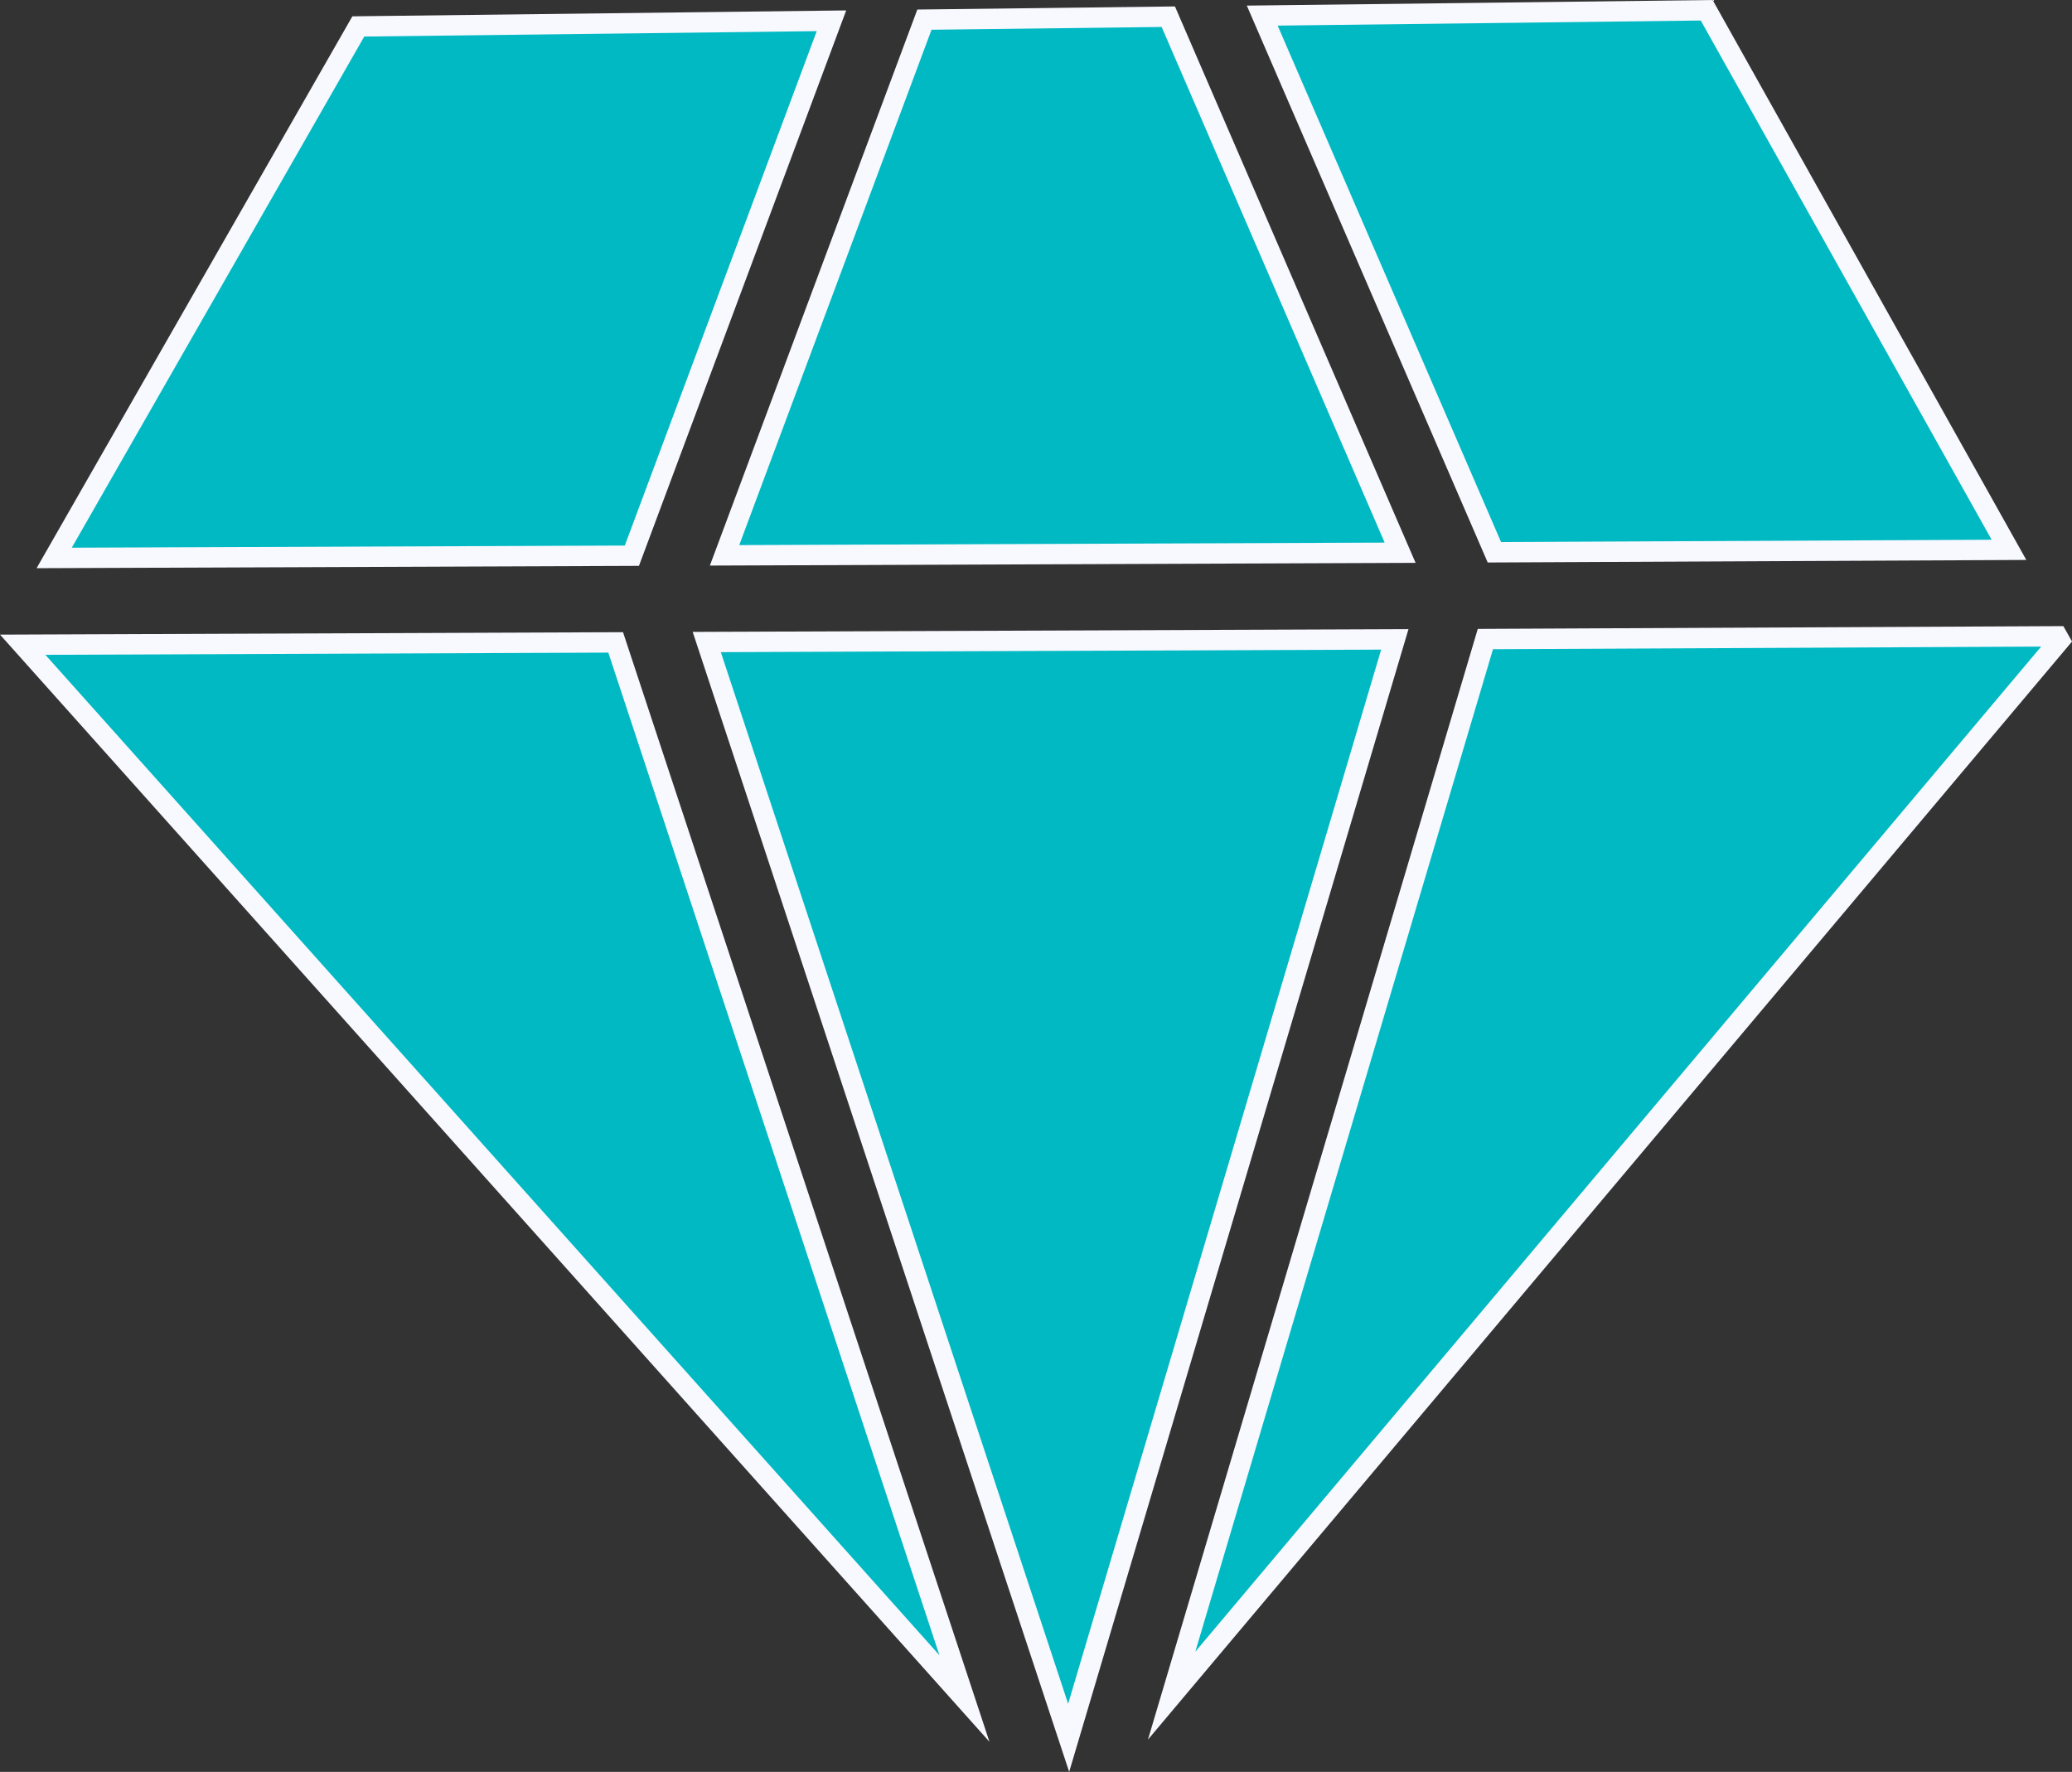
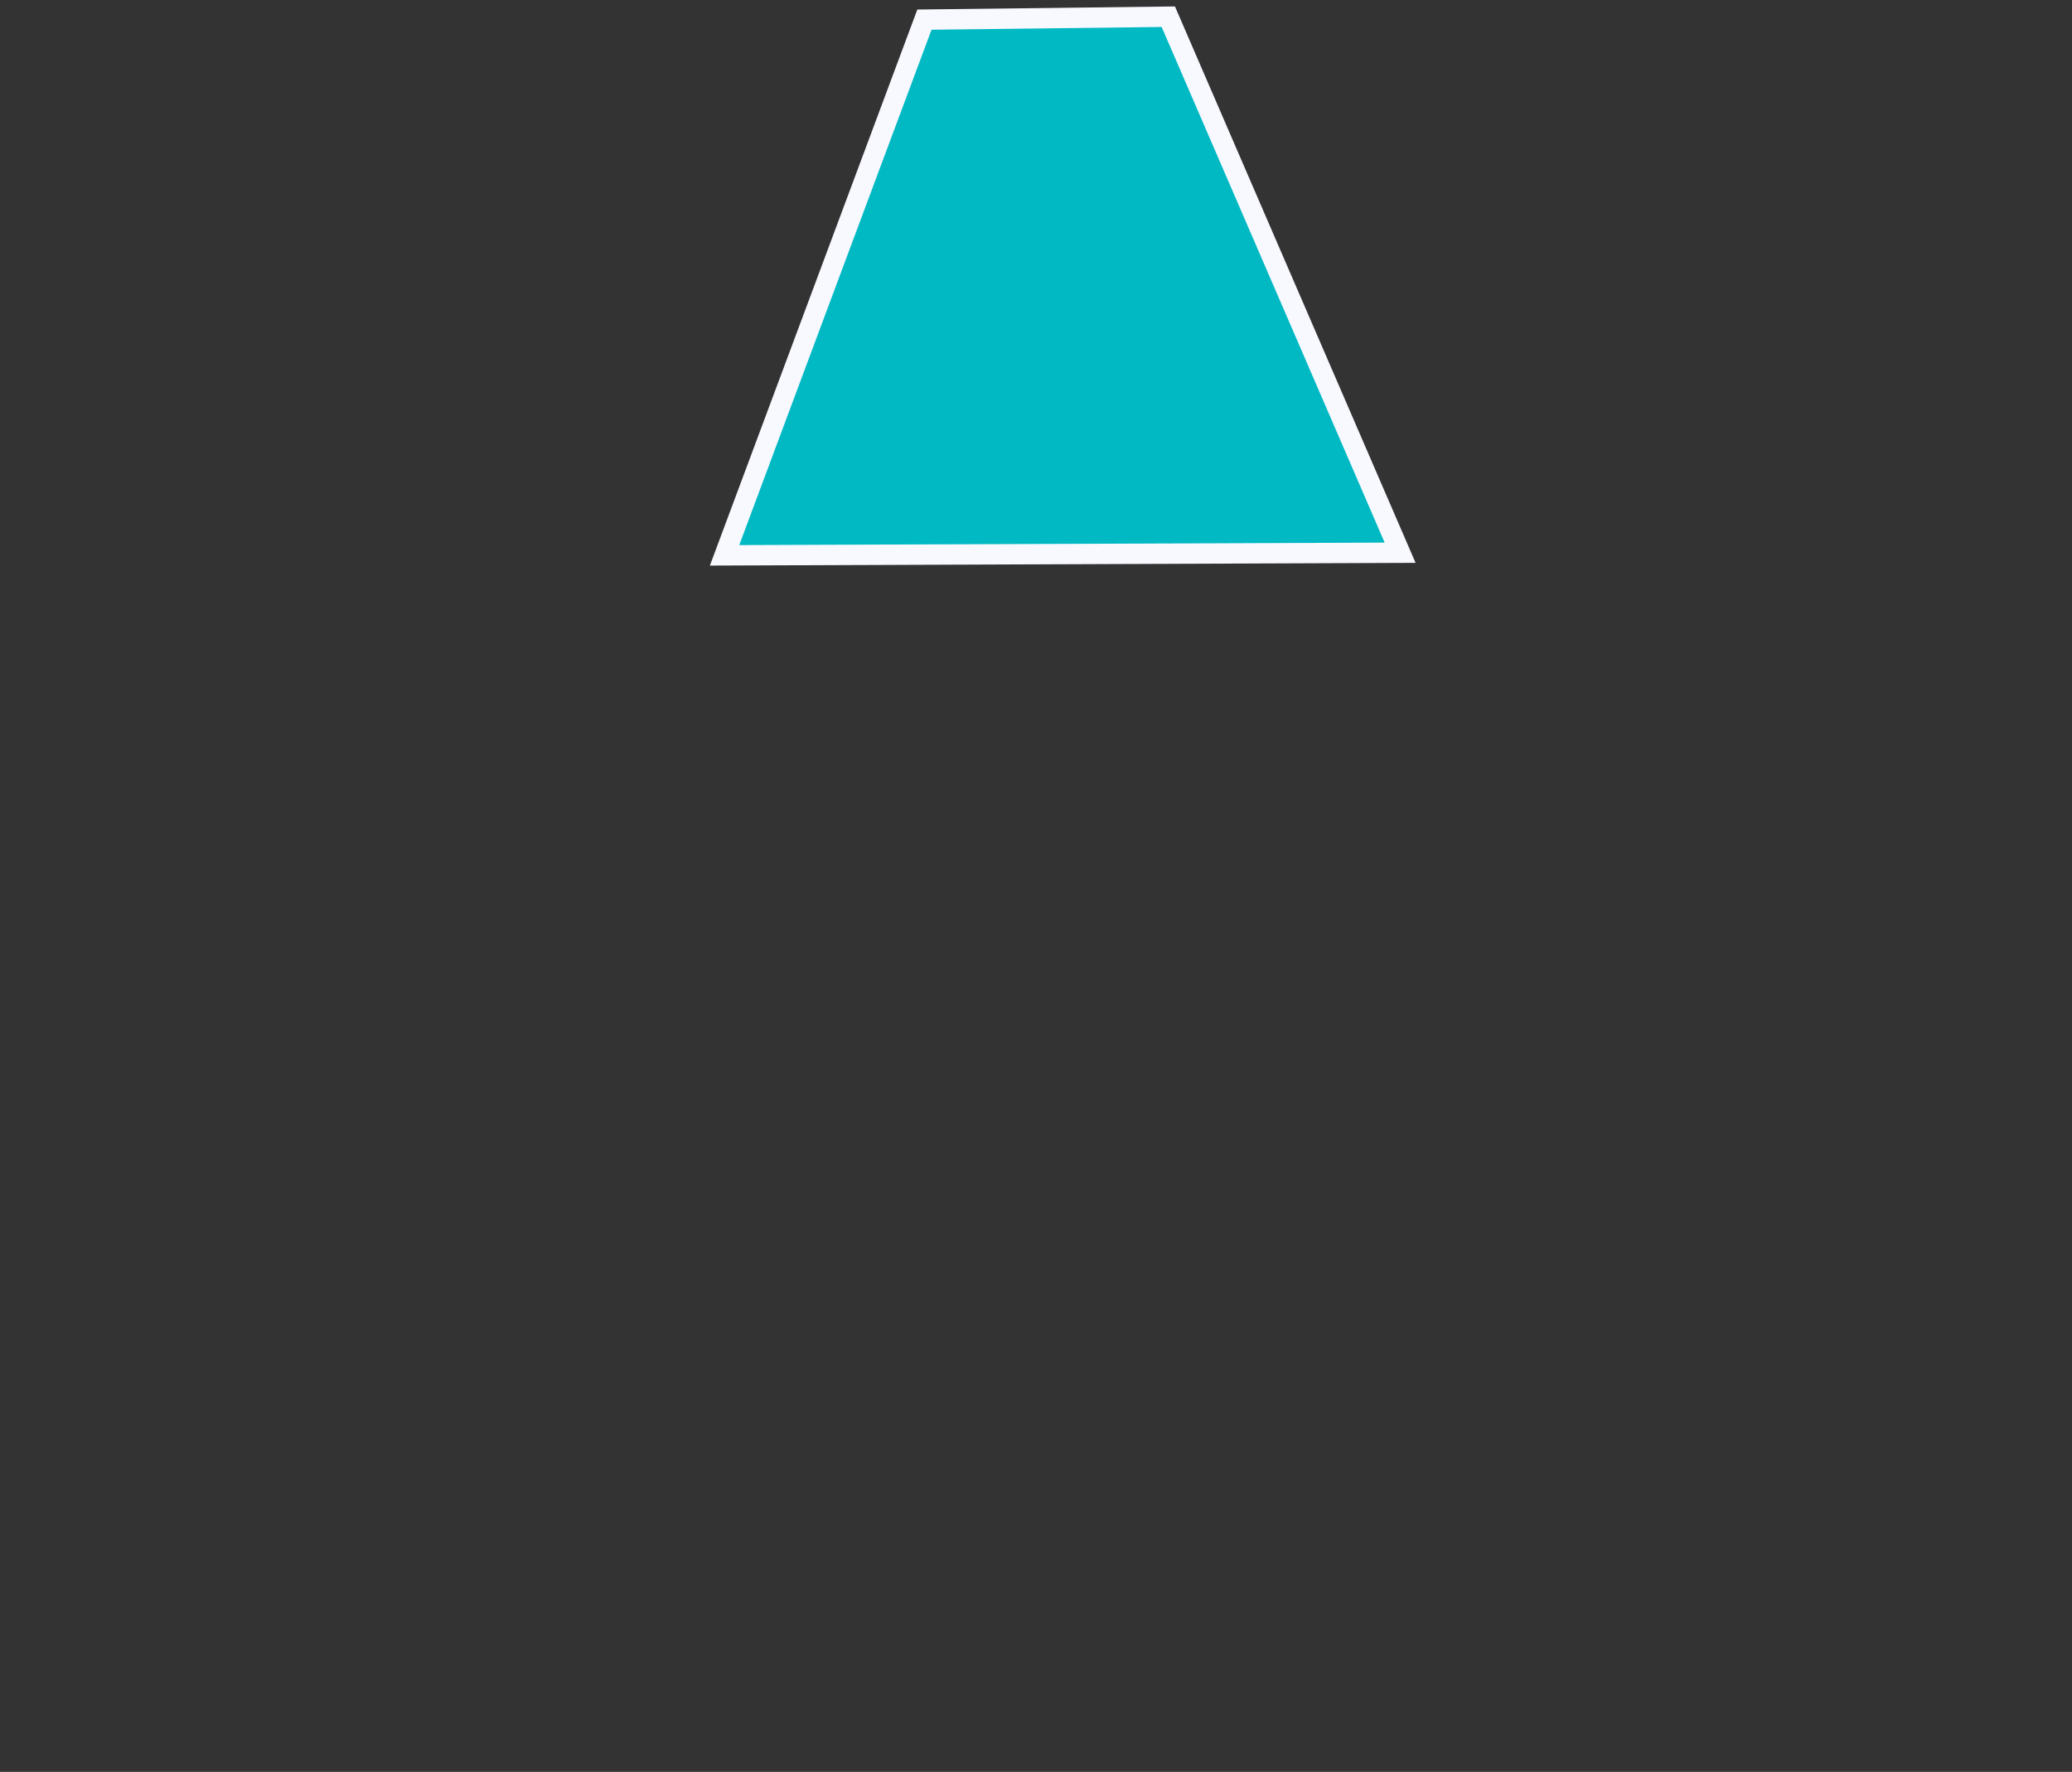
<svg xmlns="http://www.w3.org/2000/svg" id="beautyCode_diamante" data-name="beautyCode diamante" viewBox="0 0 50.859 43.492">
  <rect x="0" y="0" width="50.859" height="43.492" fill="#333333" stroke="none" />
  <g id="pointer">
    <polygon points="28.677 0.41 22.691 0.482 17.785 13.631 34.367 13.567 28.677 0.41" style="fill: #00b9c3;stroke: #f8f8ff;stroke-miterlimit: 10;stroke-width: 0.5px" />
-     <polygon points="20.409 0.51 8.795 0.649 1.33 13.695 15.51 13.64 20.409 0.51" style="fill: #00b9c3;stroke: #f8f8ff;stroke-miterlimit: 10;stroke-width: 0.5px" />
-     <polygon points="41.892 0.252 30.983 0.383 36.681 13.556 49.312 13.496 41.892 0.252" style="fill: #00b9c3;stroke: #f8f8ff;stroke-miterlimit: 10;stroke-width: 0.5px" />
-     <polygon points="50.501 15.619 36.46 15.686 28.759 41.62 50.557 15.718 50.501 15.619" style="fill: #00b9c3;stroke: #f8f8ff;stroke-miterlimit: 10;stroke-width: 0.5px" />
-     <polygon points="0.557 15.825 23.673 41.691 15.112 15.768 0.557 15.825" style="fill: #00b9c3;stroke: #f8f8ff;stroke-miterlimit: 10;stroke-width: 0.5px" />
-     <polygon points="17.348 15.759 26.231 42.656 34.237 15.694 17.348 15.759" style="fill: #00b9c3;stroke: #f8f8ff;stroke-miterlimit: 10;stroke-width: 0.5px" />
  </g>
</svg>